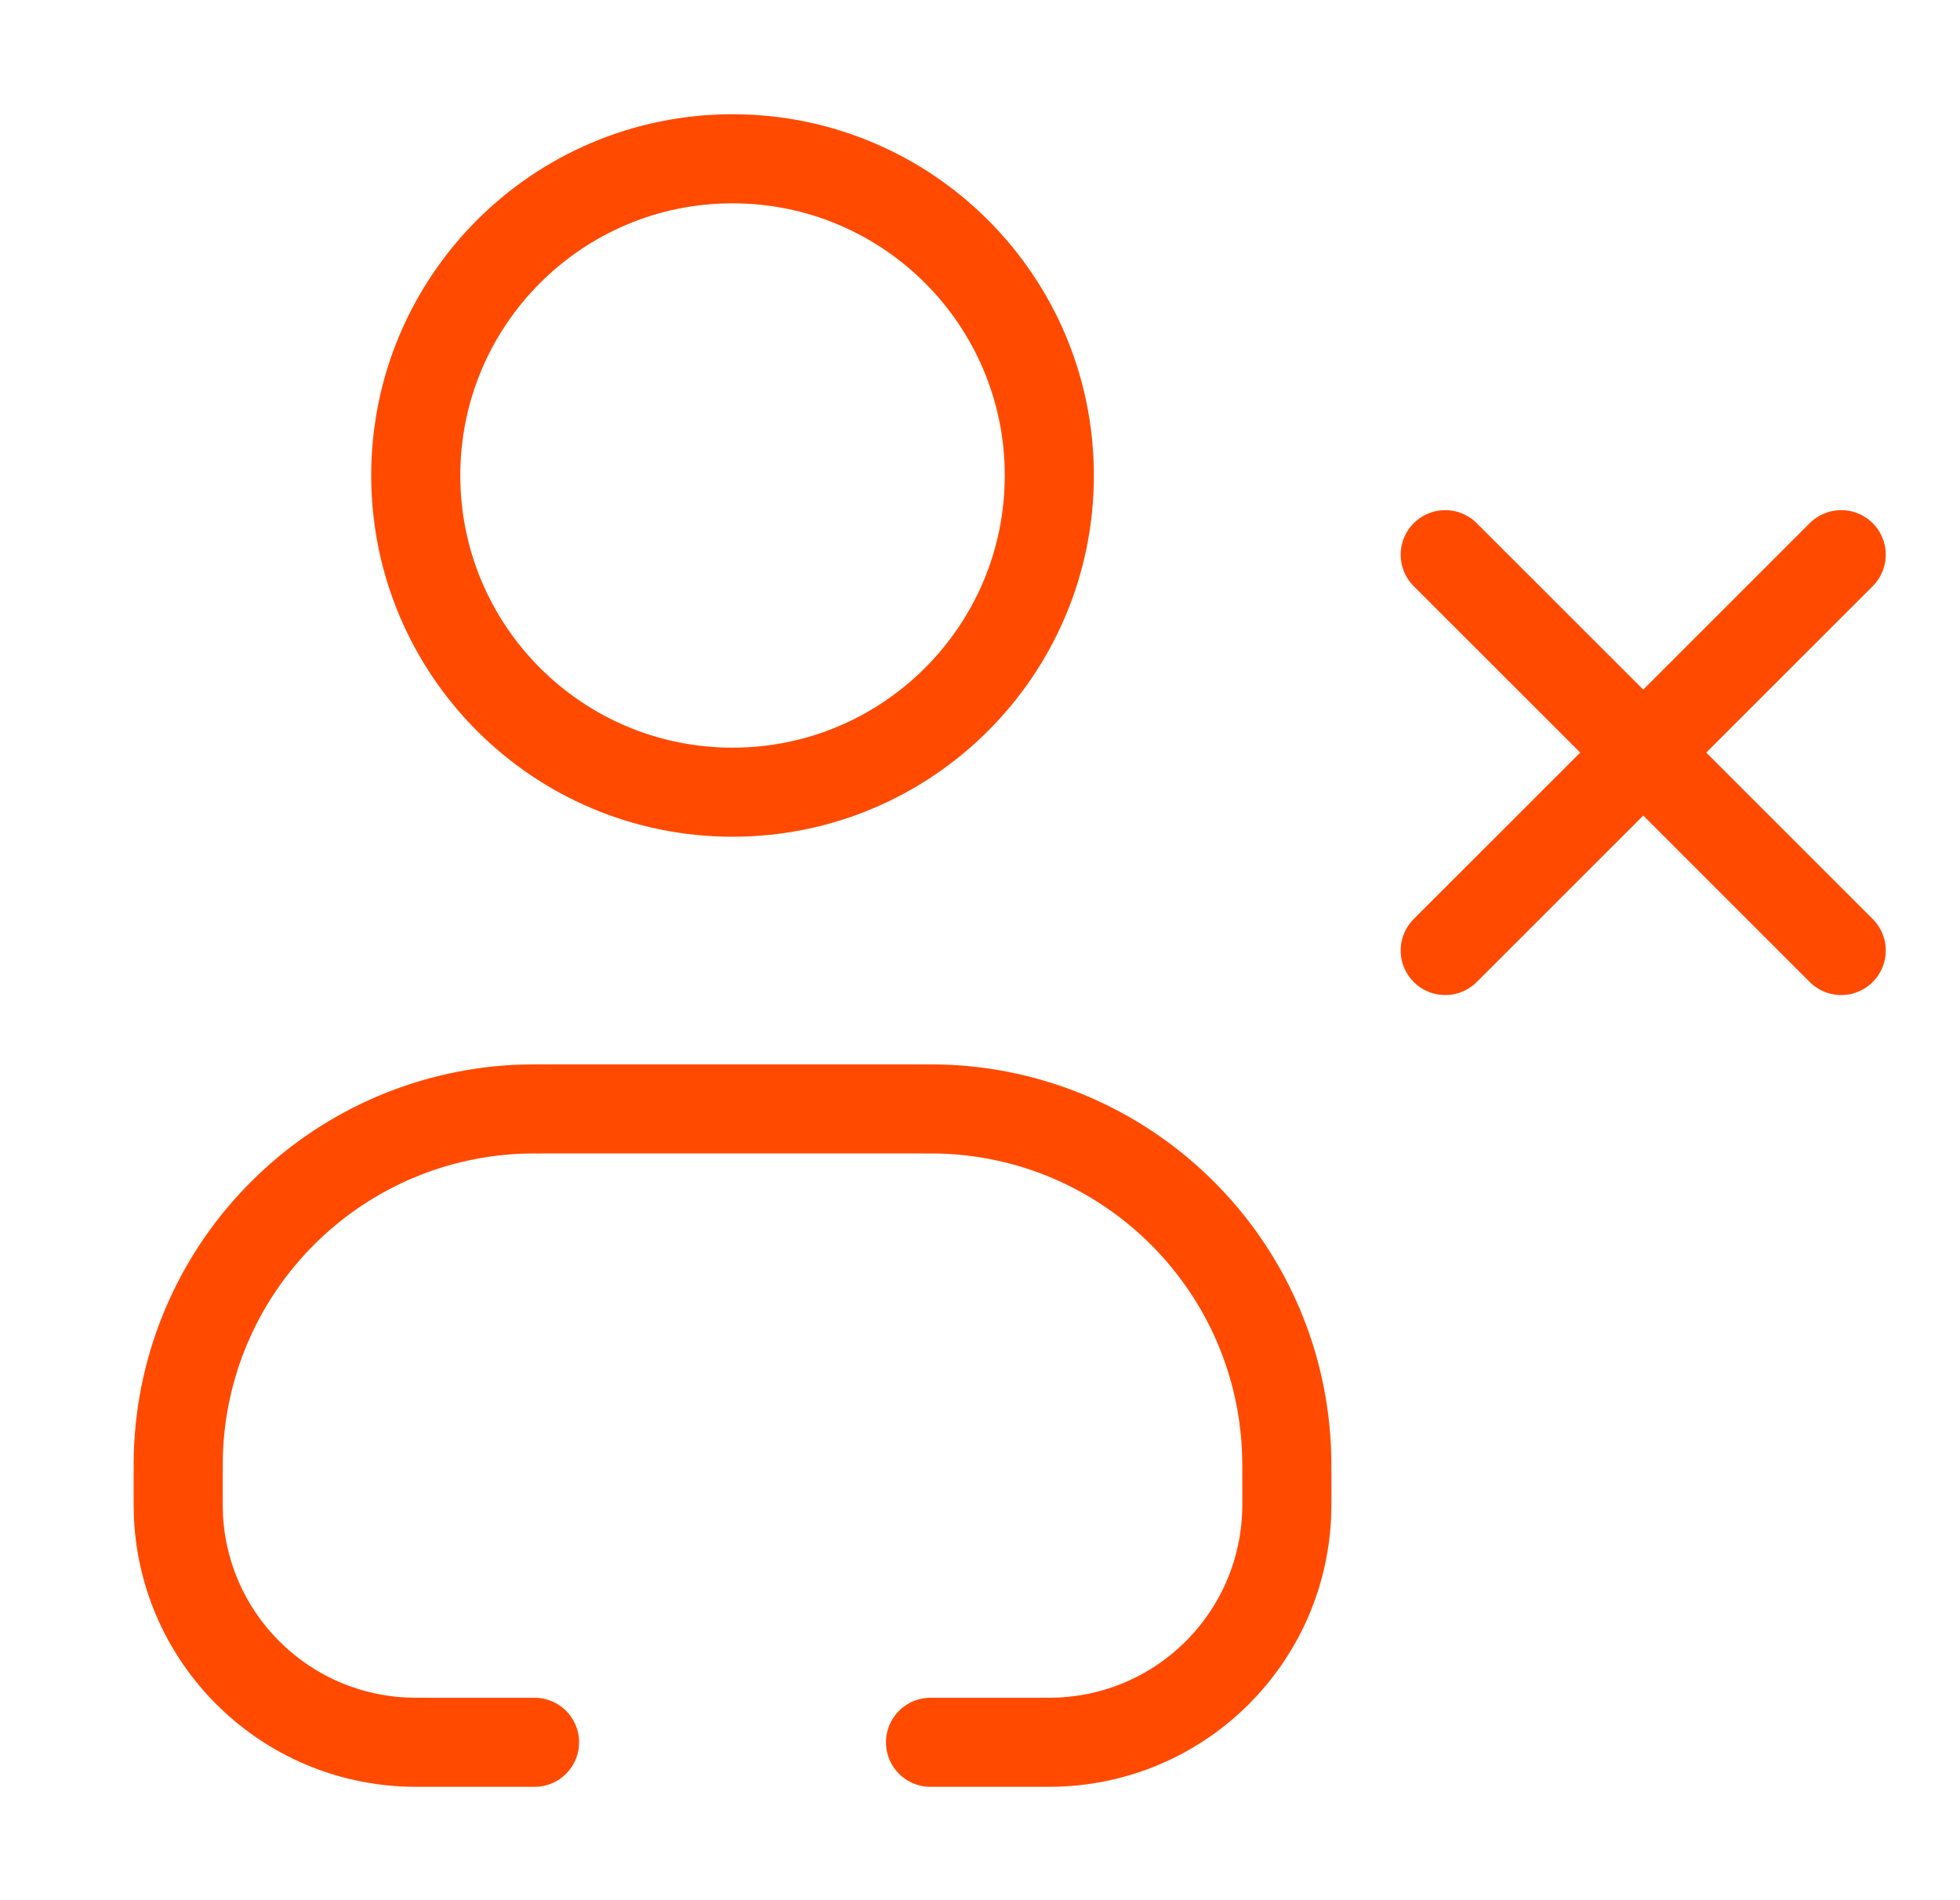
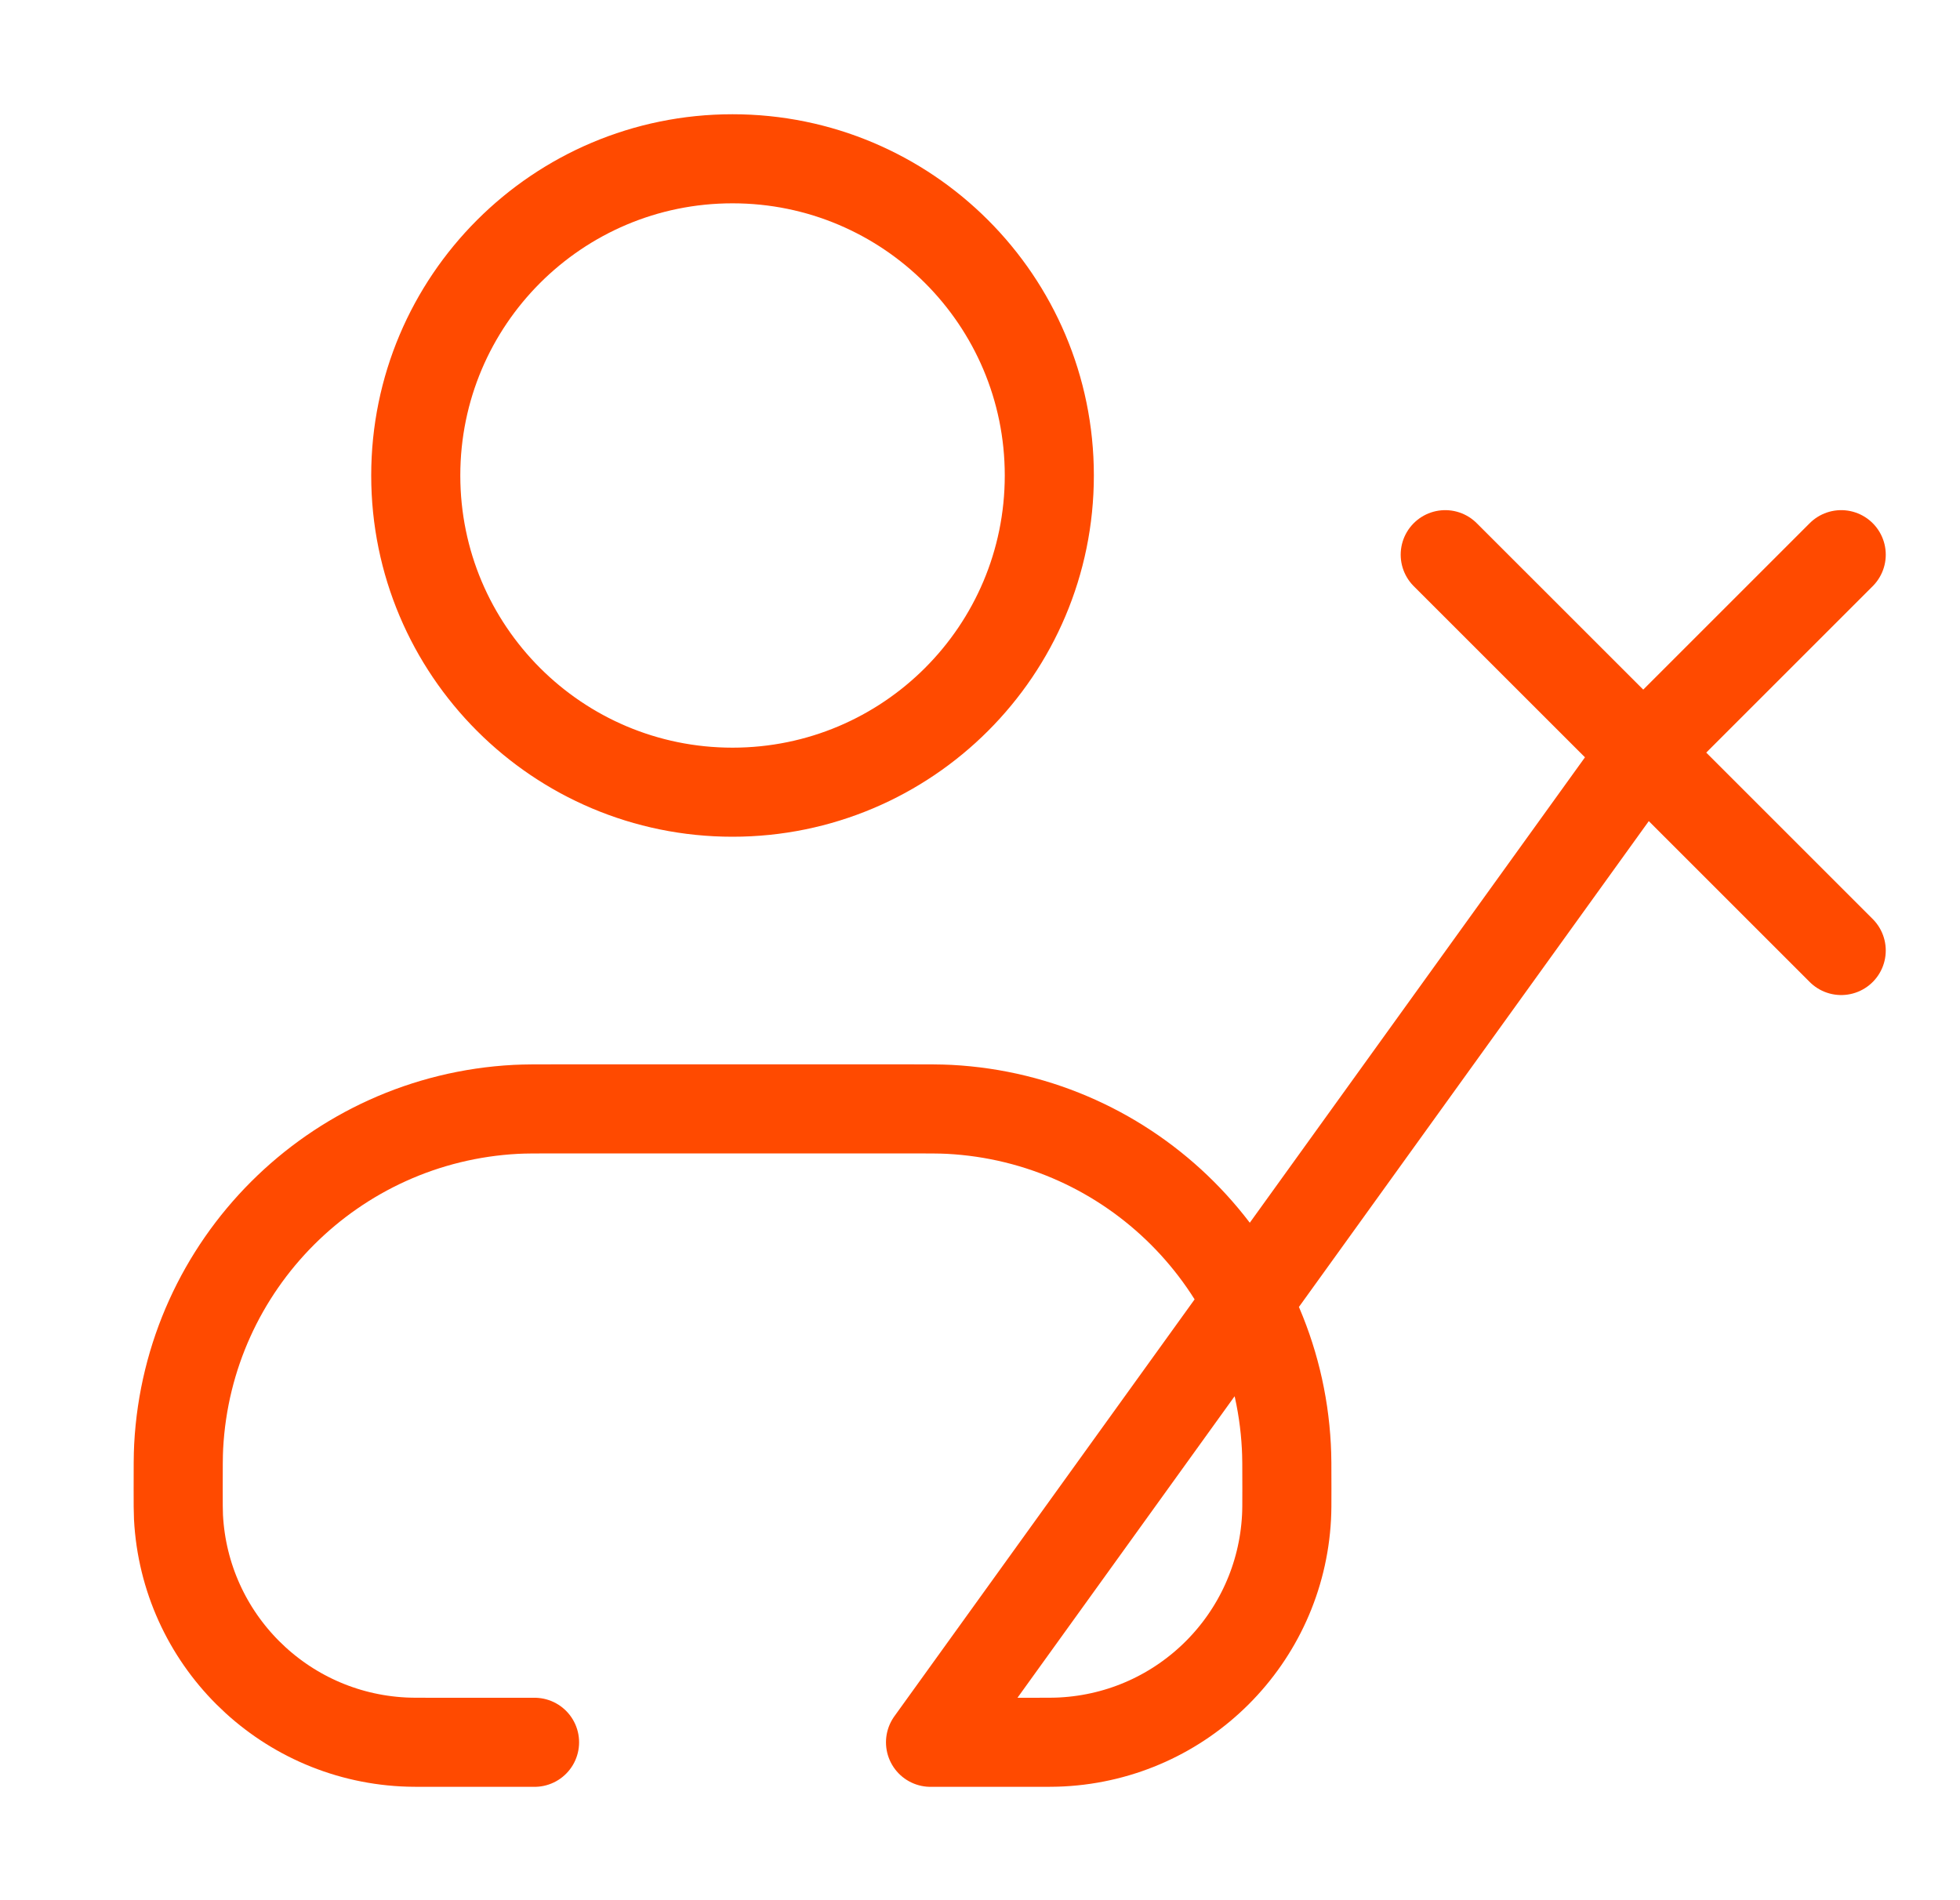
<svg xmlns="http://www.w3.org/2000/svg" width="33" height="32" viewBox="0 0 33 32" fill="none">
  <g id="user-cross">
-     <path id="Vector" d="M9 29.341H7.267C7.019 29.341 6.895 29.341 6.791 29.335C4.746 29.228 3.113 27.595 3.005 25.55C3 25.445 3 25.322 3 25.074V25.074C3 24.703 3 24.517 3.008 24.36C3.169 21.293 5.619 18.843 8.686 18.682C8.843 18.674 9.029 18.674 9.4 18.674L15.267 18.674C15.638 18.674 15.824 18.674 15.981 18.682C19.047 18.843 21.498 21.293 21.658 24.36C21.667 24.517 21.667 24.703 21.667 25.074V25.074C21.667 25.322 21.667 25.445 21.661 25.55C21.554 27.595 19.921 29.228 17.876 29.335C17.771 29.341 17.648 29.341 17.4 29.341H15.667M24.333 16.007L27.667 12.674M27.667 12.674L31 9.341M27.667 12.674L24.333 9.341M27.667 12.674L31 16.007M17.667 8.007C17.667 10.953 15.279 13.341 12.333 13.341C9.388 13.341 7 10.953 7 8.007C7 5.062 9.388 2.674 12.333 2.674C15.279 2.674 17.667 5.062 17.667 8.007Z" stroke="#FF4A00" stroke-width="1.5" stroke-linecap="round" stroke-linejoin="round" />
+     <path id="Vector" d="M9 29.341H7.267C7.019 29.341 6.895 29.341 6.791 29.335C4.746 29.228 3.113 27.595 3.005 25.55C3 25.445 3 25.322 3 25.074V25.074C3 24.703 3 24.517 3.008 24.36C3.169 21.293 5.619 18.843 8.686 18.682C8.843 18.674 9.029 18.674 9.4 18.674L15.267 18.674C15.638 18.674 15.824 18.674 15.981 18.682C19.047 18.843 21.498 21.293 21.658 24.36C21.667 24.517 21.667 24.703 21.667 25.074V25.074C21.667 25.322 21.667 25.445 21.661 25.55C21.554 27.595 19.921 29.228 17.876 29.335C17.771 29.341 17.648 29.341 17.4 29.341H15.667L27.667 12.674M27.667 12.674L31 9.341M27.667 12.674L24.333 9.341M27.667 12.674L31 16.007M17.667 8.007C17.667 10.953 15.279 13.341 12.333 13.341C9.388 13.341 7 10.953 7 8.007C7 5.062 9.388 2.674 12.333 2.674C15.279 2.674 17.667 5.062 17.667 8.007Z" stroke="#FF4A00" stroke-width="1.5" stroke-linecap="round" stroke-linejoin="round" />
  </g>
</svg>